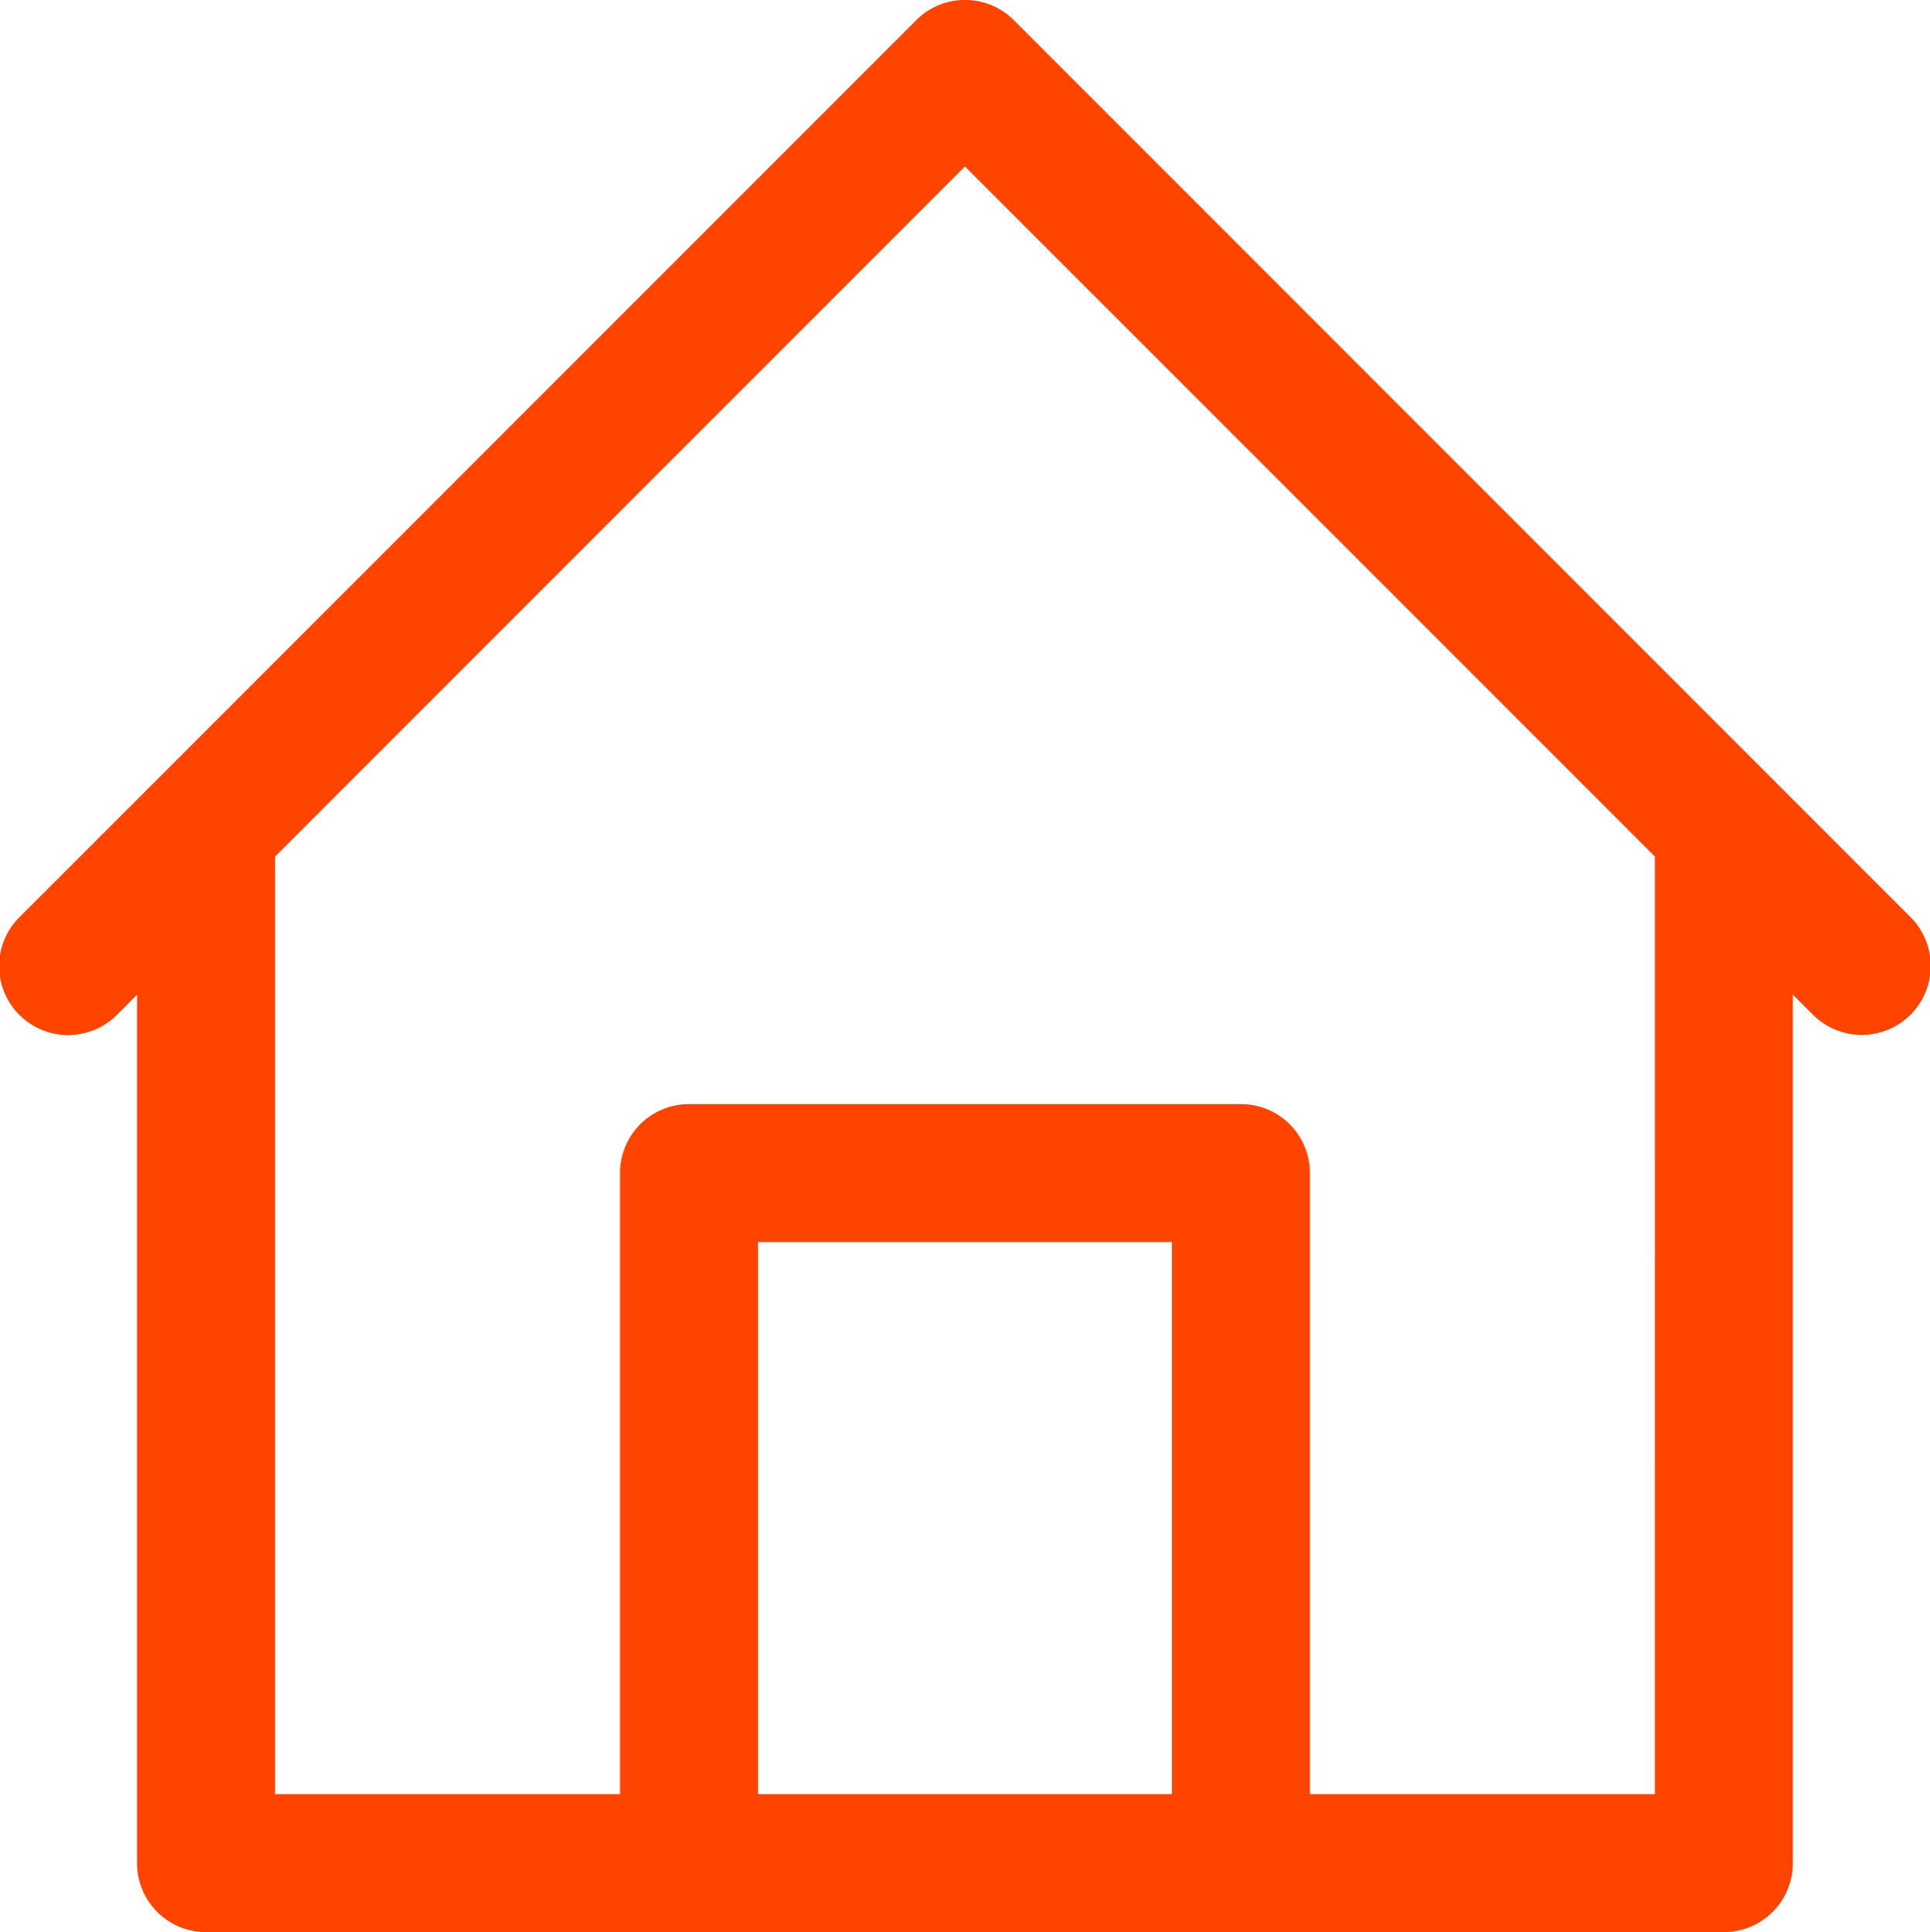
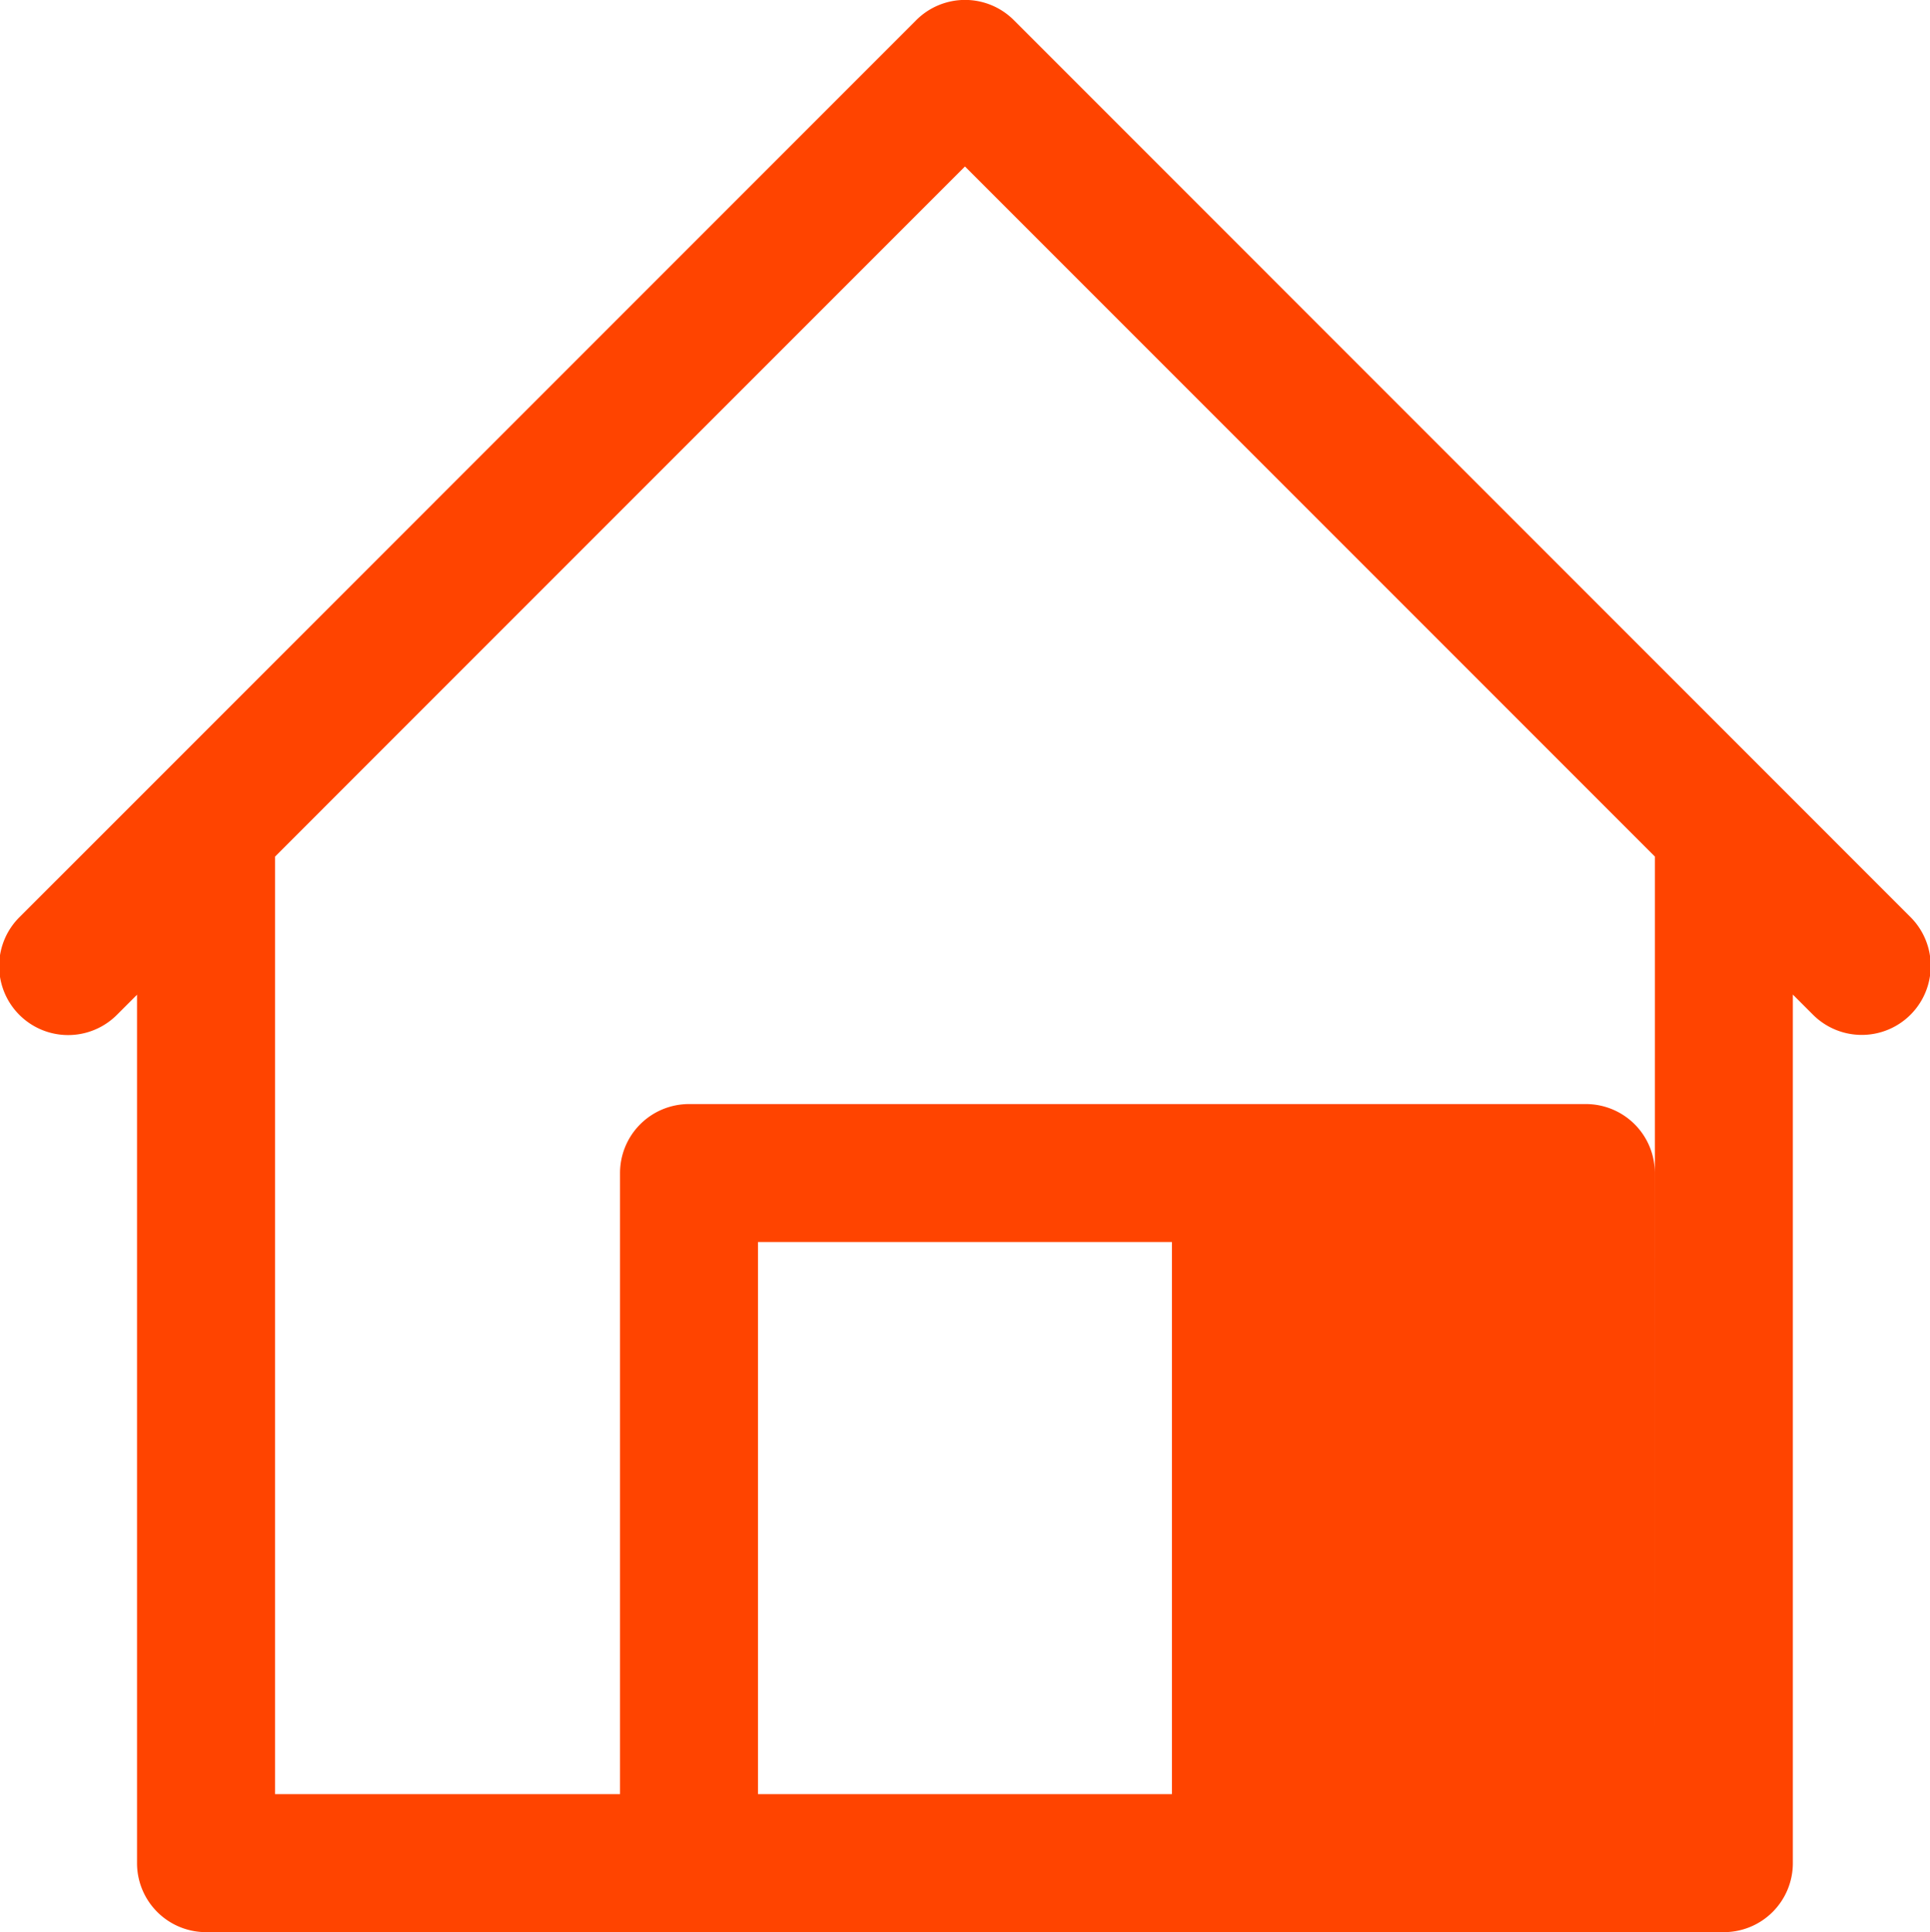
<svg xmlns="http://www.w3.org/2000/svg" width="47.958" height="48" viewBox="0 0 47.958 48">
  <defs>
    <style>.a{fill:#f40;}</style>
  </defs>
  <g transform="translate(-0.208 0)">
    <g transform="translate(0.208 0)">
-       <path class="a" d="M47.685,22.787,44.258,19.36,25.4.5a1.714,1.714,0,0,0-2.424,0L4.118,19.36.689,22.788a1.714,1.714,0,0,0,2.424,2.424l.5-.5V46.285A1.714,1.714,0,0,0,5.328,48H43.044a1.714,1.714,0,0,0,1.714-1.714V24.708l.5.5a1.714,1.714,0,0,0,2.424-2.424ZM29.329,44.571H19.043V30.856H29.329Zm12,0H32.758V29.142a1.714,1.714,0,0,0-1.714-1.714H17.329a1.714,1.714,0,0,0-1.714,1.714V44.571H7.043V21.28L24.186,4.136,41.33,21.28Z" transform="translate(-0.208 0)" />
+       <path class="a" d="M47.685,22.787,44.258,19.36,25.4.5a1.714,1.714,0,0,0-2.424,0L4.118,19.36.689,22.788a1.714,1.714,0,0,0,2.424,2.424l.5-.5V46.285A1.714,1.714,0,0,0,5.328,48H43.044a1.714,1.714,0,0,0,1.714-1.714V24.708l.5.5a1.714,1.714,0,0,0,2.424-2.424ZM29.329,44.571H19.043V30.856H29.329Zm12,0V29.142a1.714,1.714,0,0,0-1.714-1.714H17.329a1.714,1.714,0,0,0-1.714,1.714V44.571H7.043V21.28L24.186,4.136,41.33,21.28Z" transform="translate(-0.208 0)" />
    </g>
  </g>
</svg>